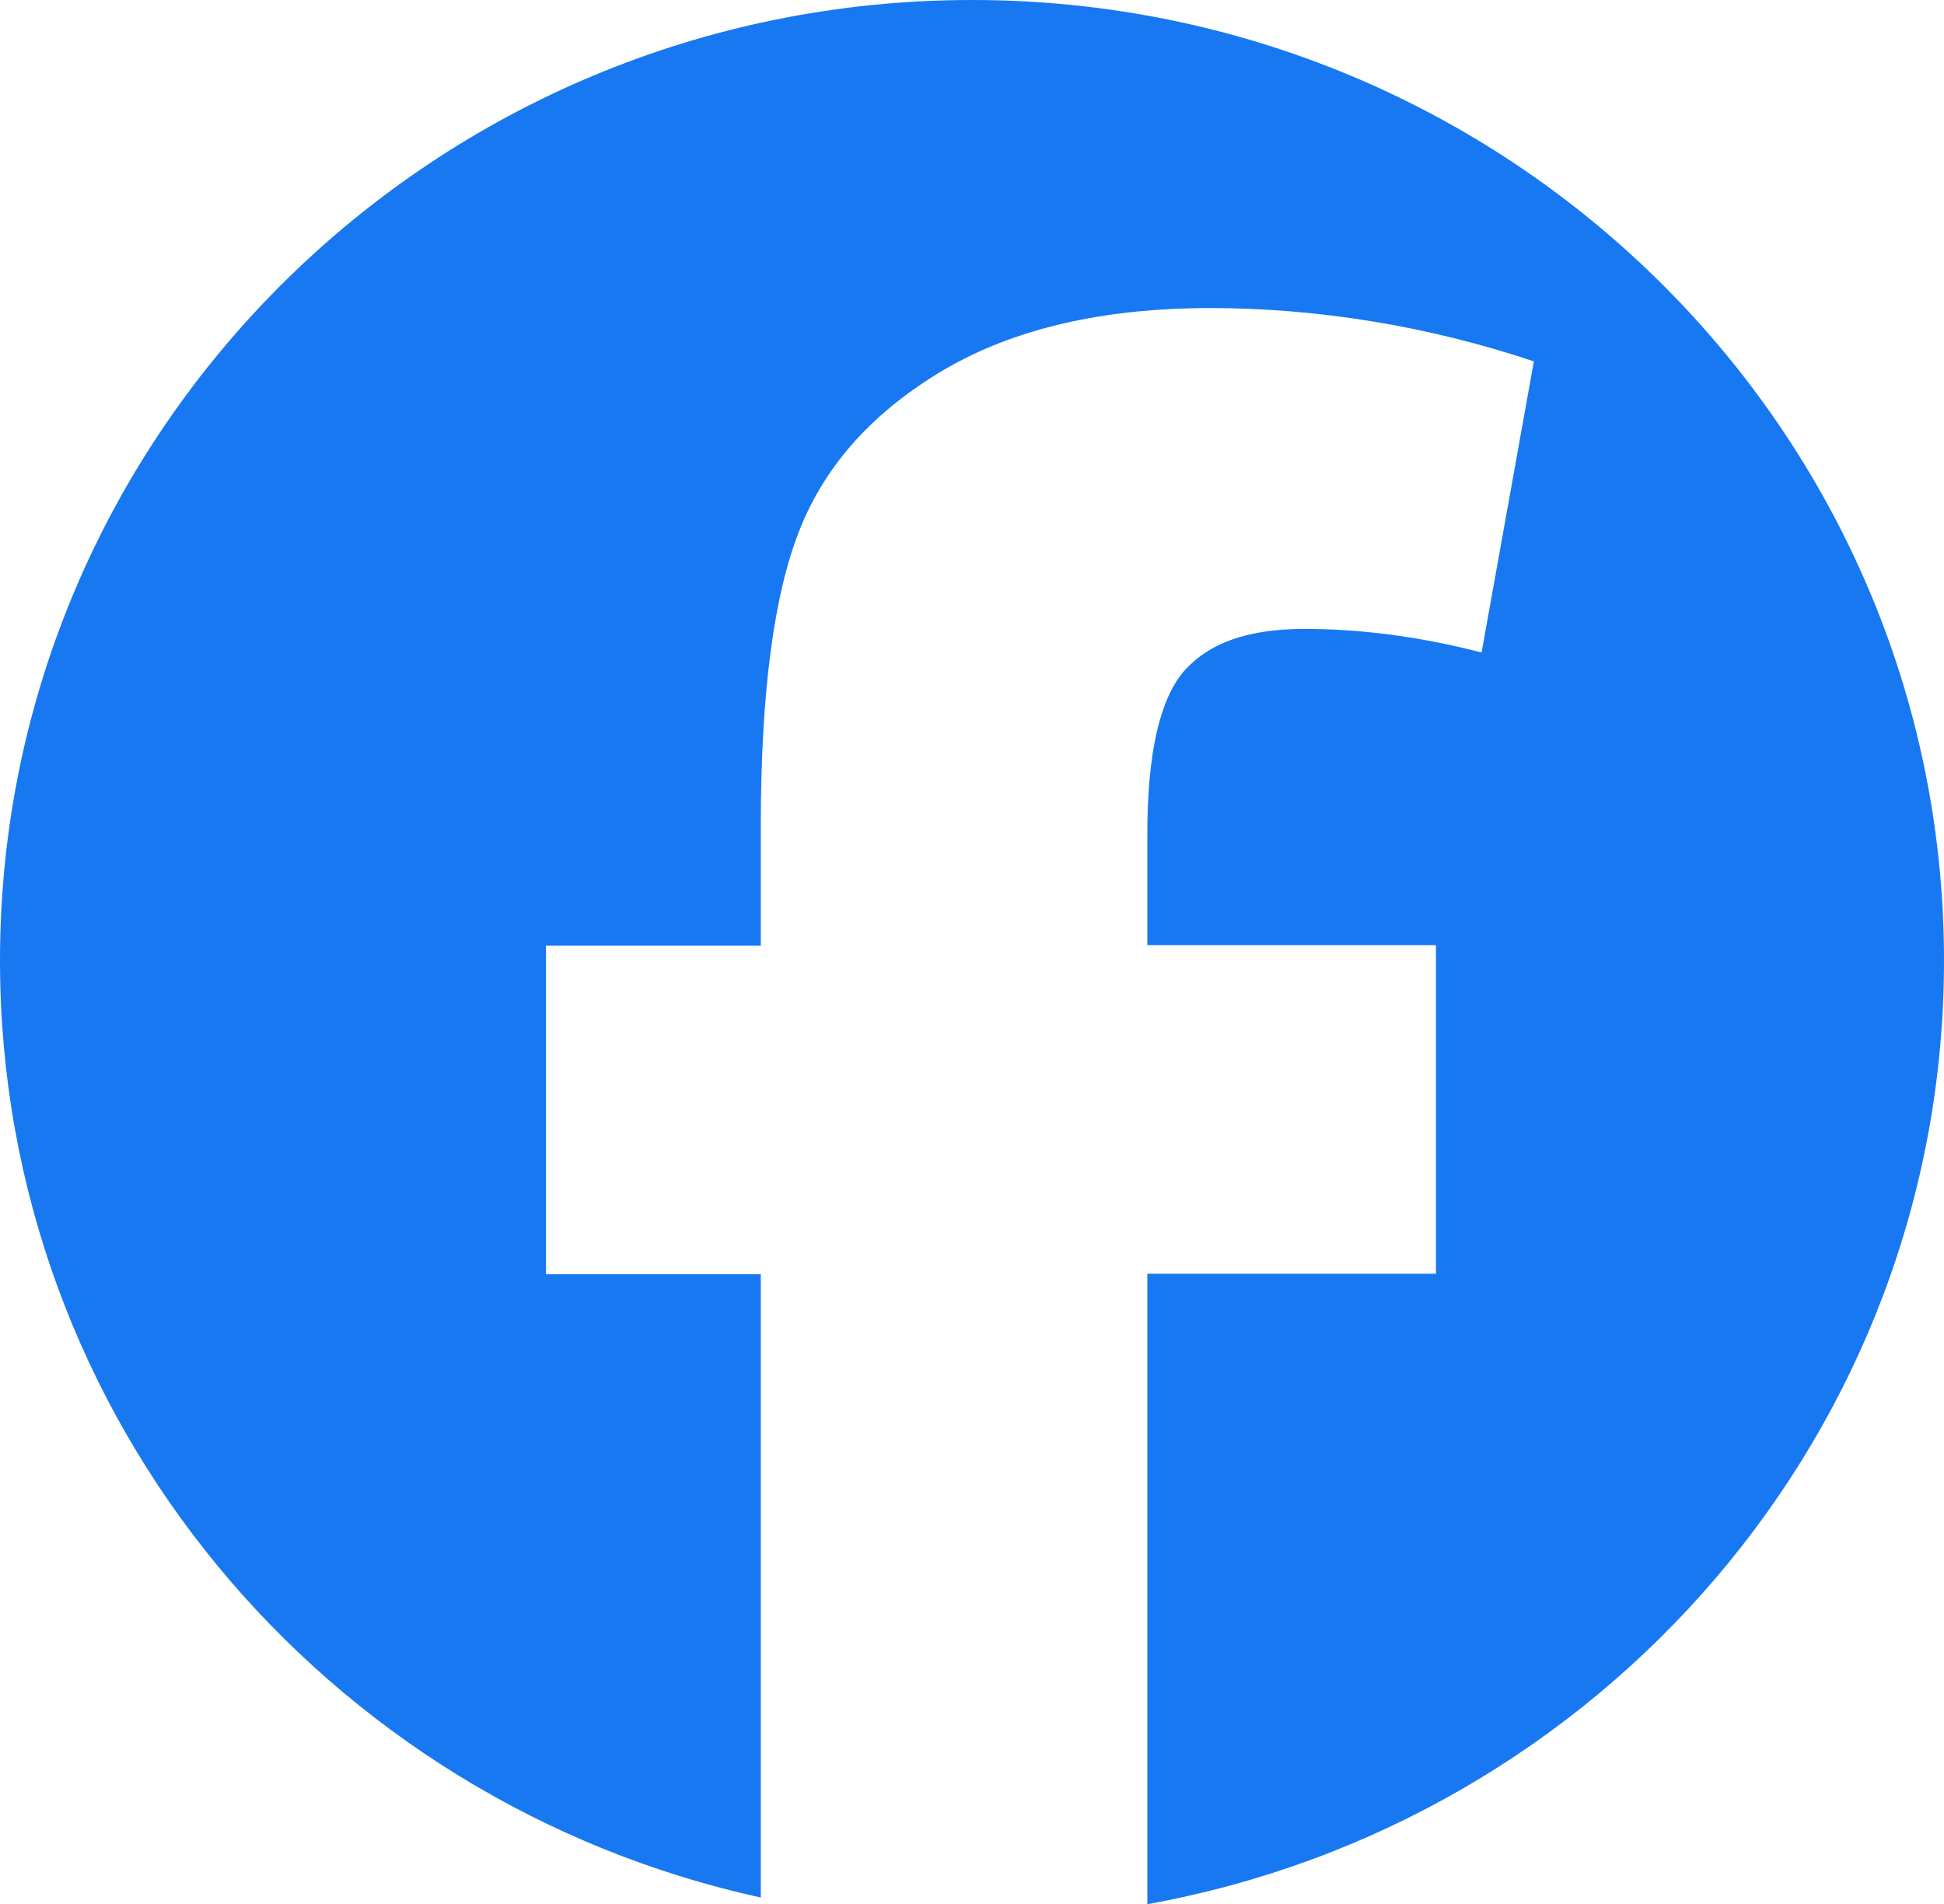
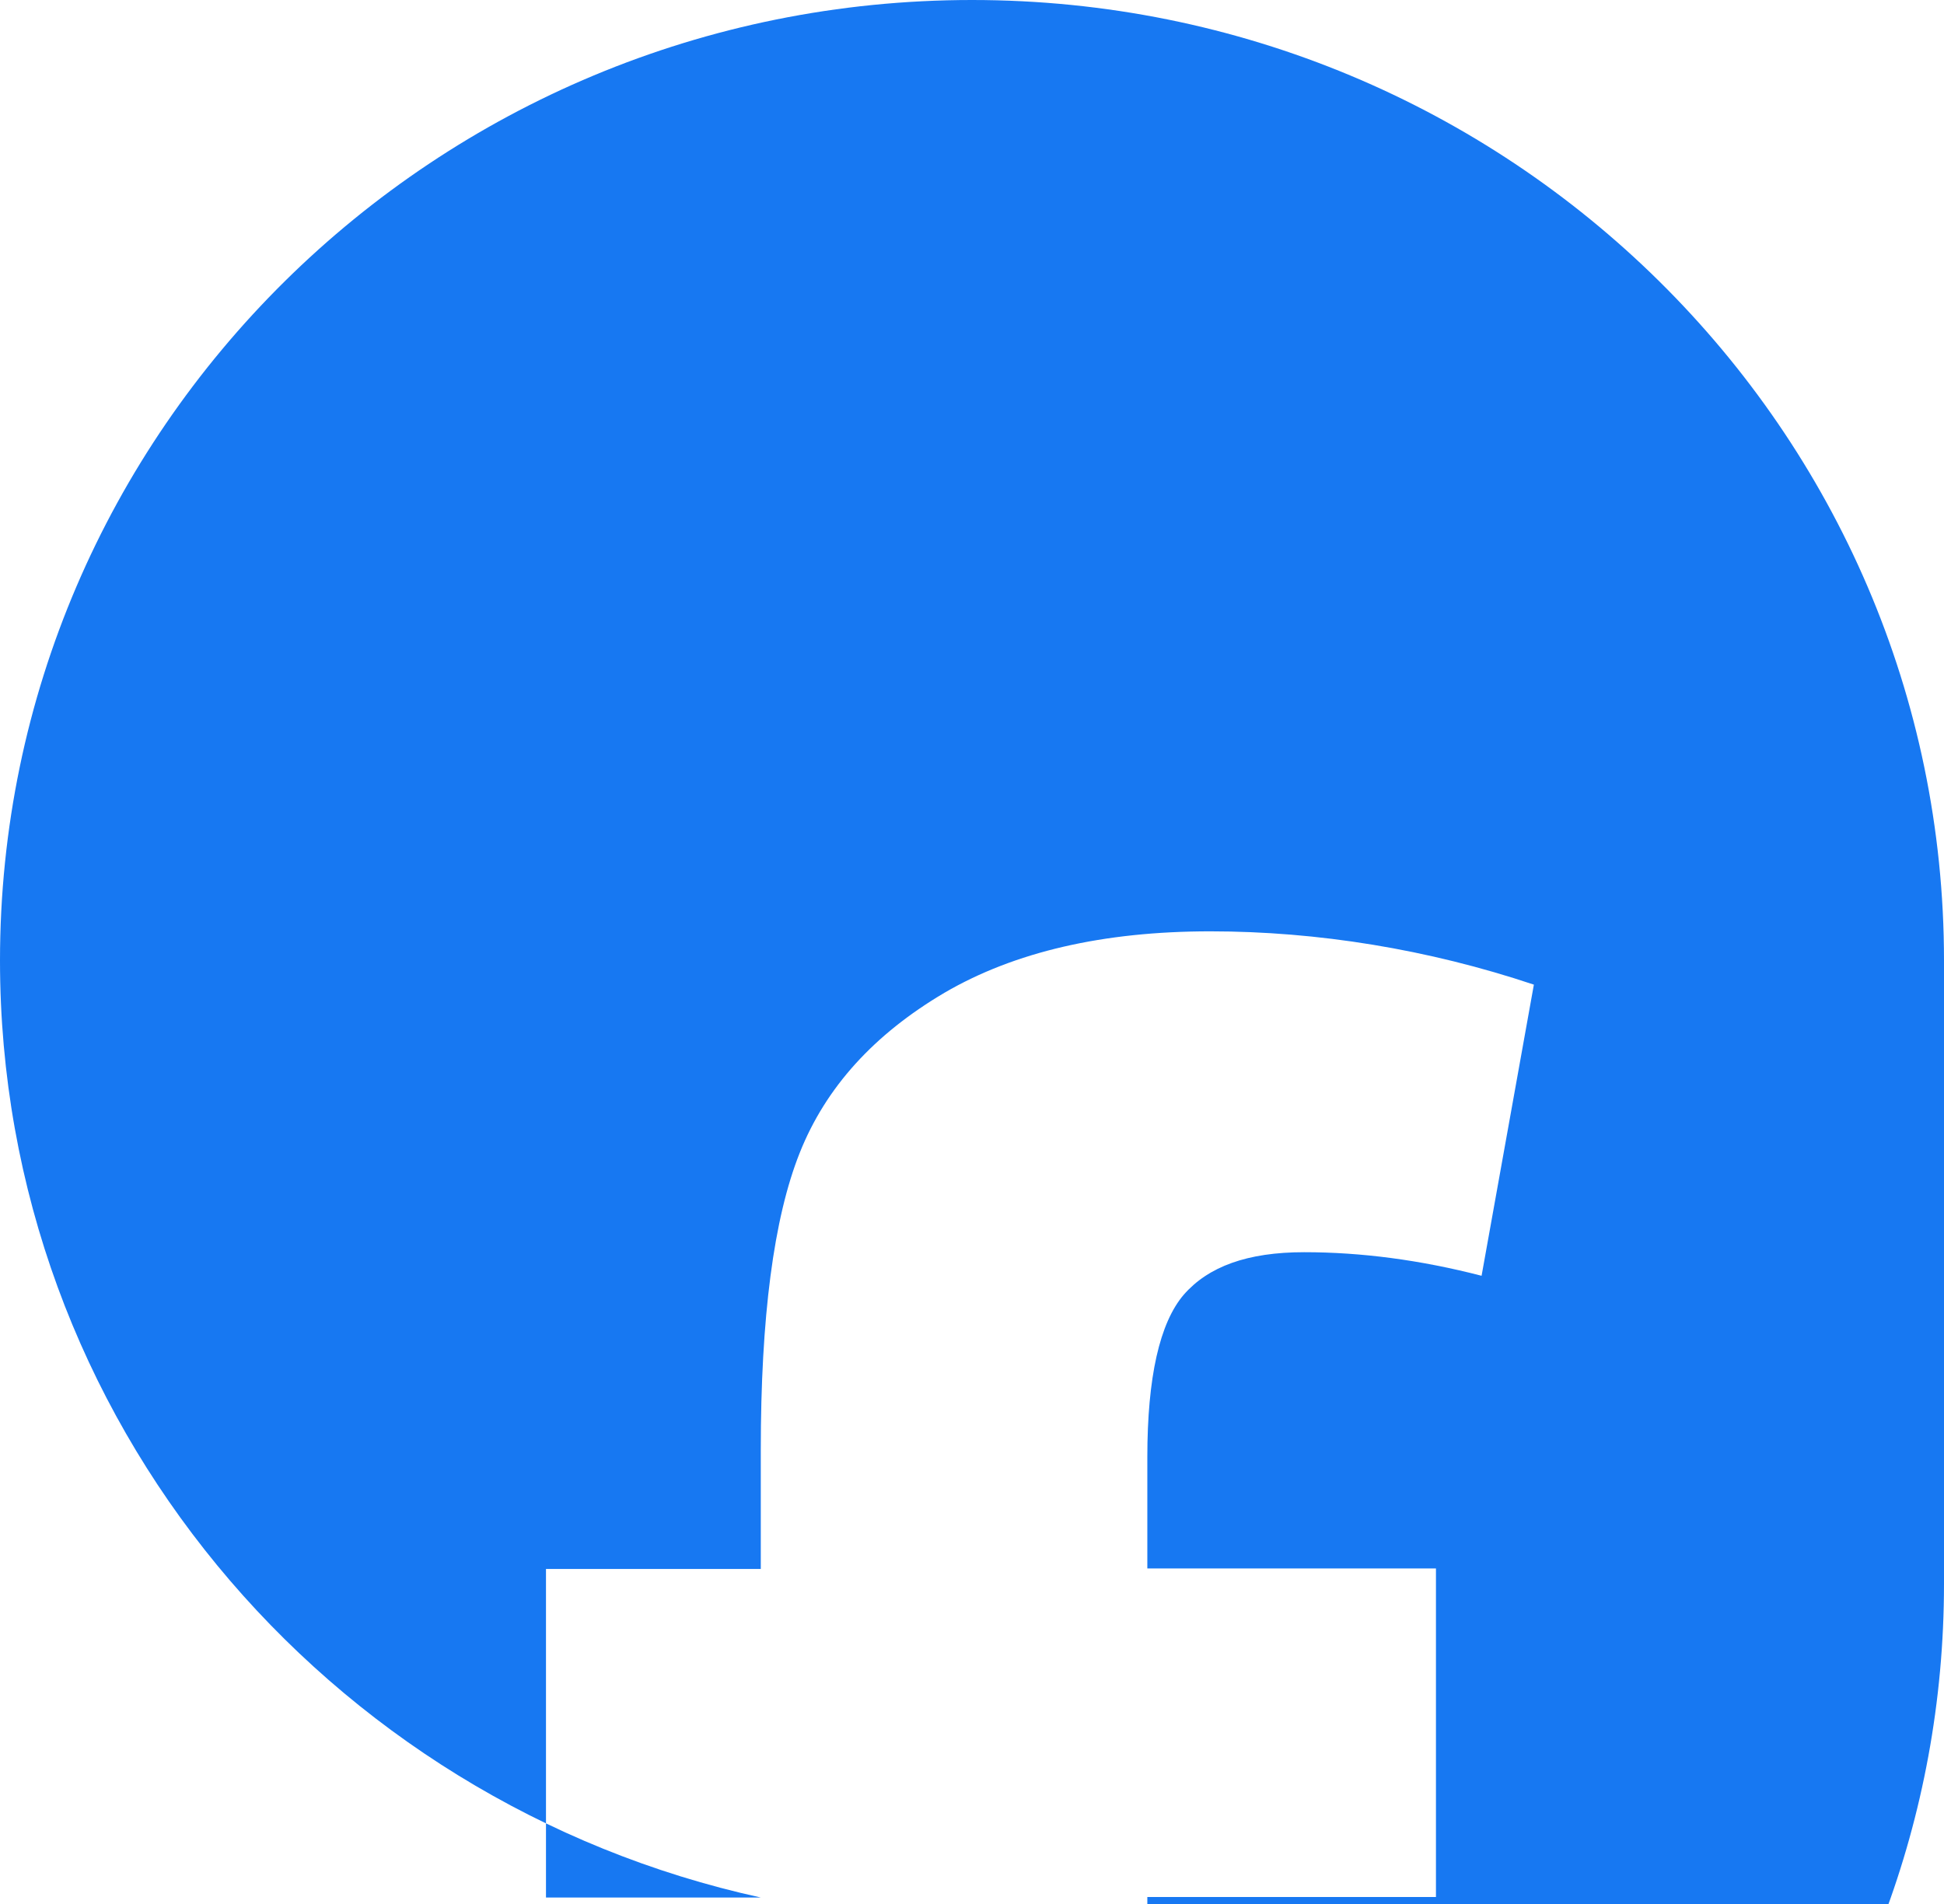
<svg xmlns="http://www.w3.org/2000/svg" id="Layer_2" data-name="Layer 2" viewBox="0 0 37.92 37.15">
  <defs>
    <style>
      .cls-1 {
        fill: #1778f2;
        stroke-width: 0px;
      }
    </style>
  </defs>
  <g id="Layer_1-2">
-     <path class="cls-1" d="M37.92,18.74C37.92,8.39,29.43,0,18.96,0S0,8.39,0,18.74c0,8.95,6.35,16.42,14.84,18.28v-12.16h-4.19v-6.41h4.19v-2.32c0-2.59.25-4.52.76-5.8s1.45-2.31,2.82-3.12c1.37-.8,3.1-1.2,5.19-1.2s4.25.35,6.31,1.04l-1.02,5.68c-1.2-.31-2.35-.46-3.46-.46s-1.87.28-2.35.83c-.47.55-.71,1.61-.71,3.17v2.17h5.63v6.41h-5.63v12.3c8.83-1.59,15.54-9.22,15.54-18.41Z" />
+     <path class="cls-1" d="M37.92,18.74C37.92,8.39,29.43,0,18.96,0S0,8.39,0,18.74c0,8.95,6.35,16.42,14.84,18.28h-4.19v-6.41h4.19v-2.32c0-2.59.25-4.52.76-5.8s1.45-2.31,2.82-3.12c1.37-.8,3.1-1.2,5.19-1.2s4.25.35,6.31,1.04l-1.02,5.68c-1.2-.31-2.35-.46-3.46-.46s-1.87.28-2.35.83c-.47.55-.71,1.61-.71,3.17v2.17h5.63v6.41h-5.63v12.3c8.83-1.59,15.54-9.22,15.54-18.41Z" />
  </g>
</svg>